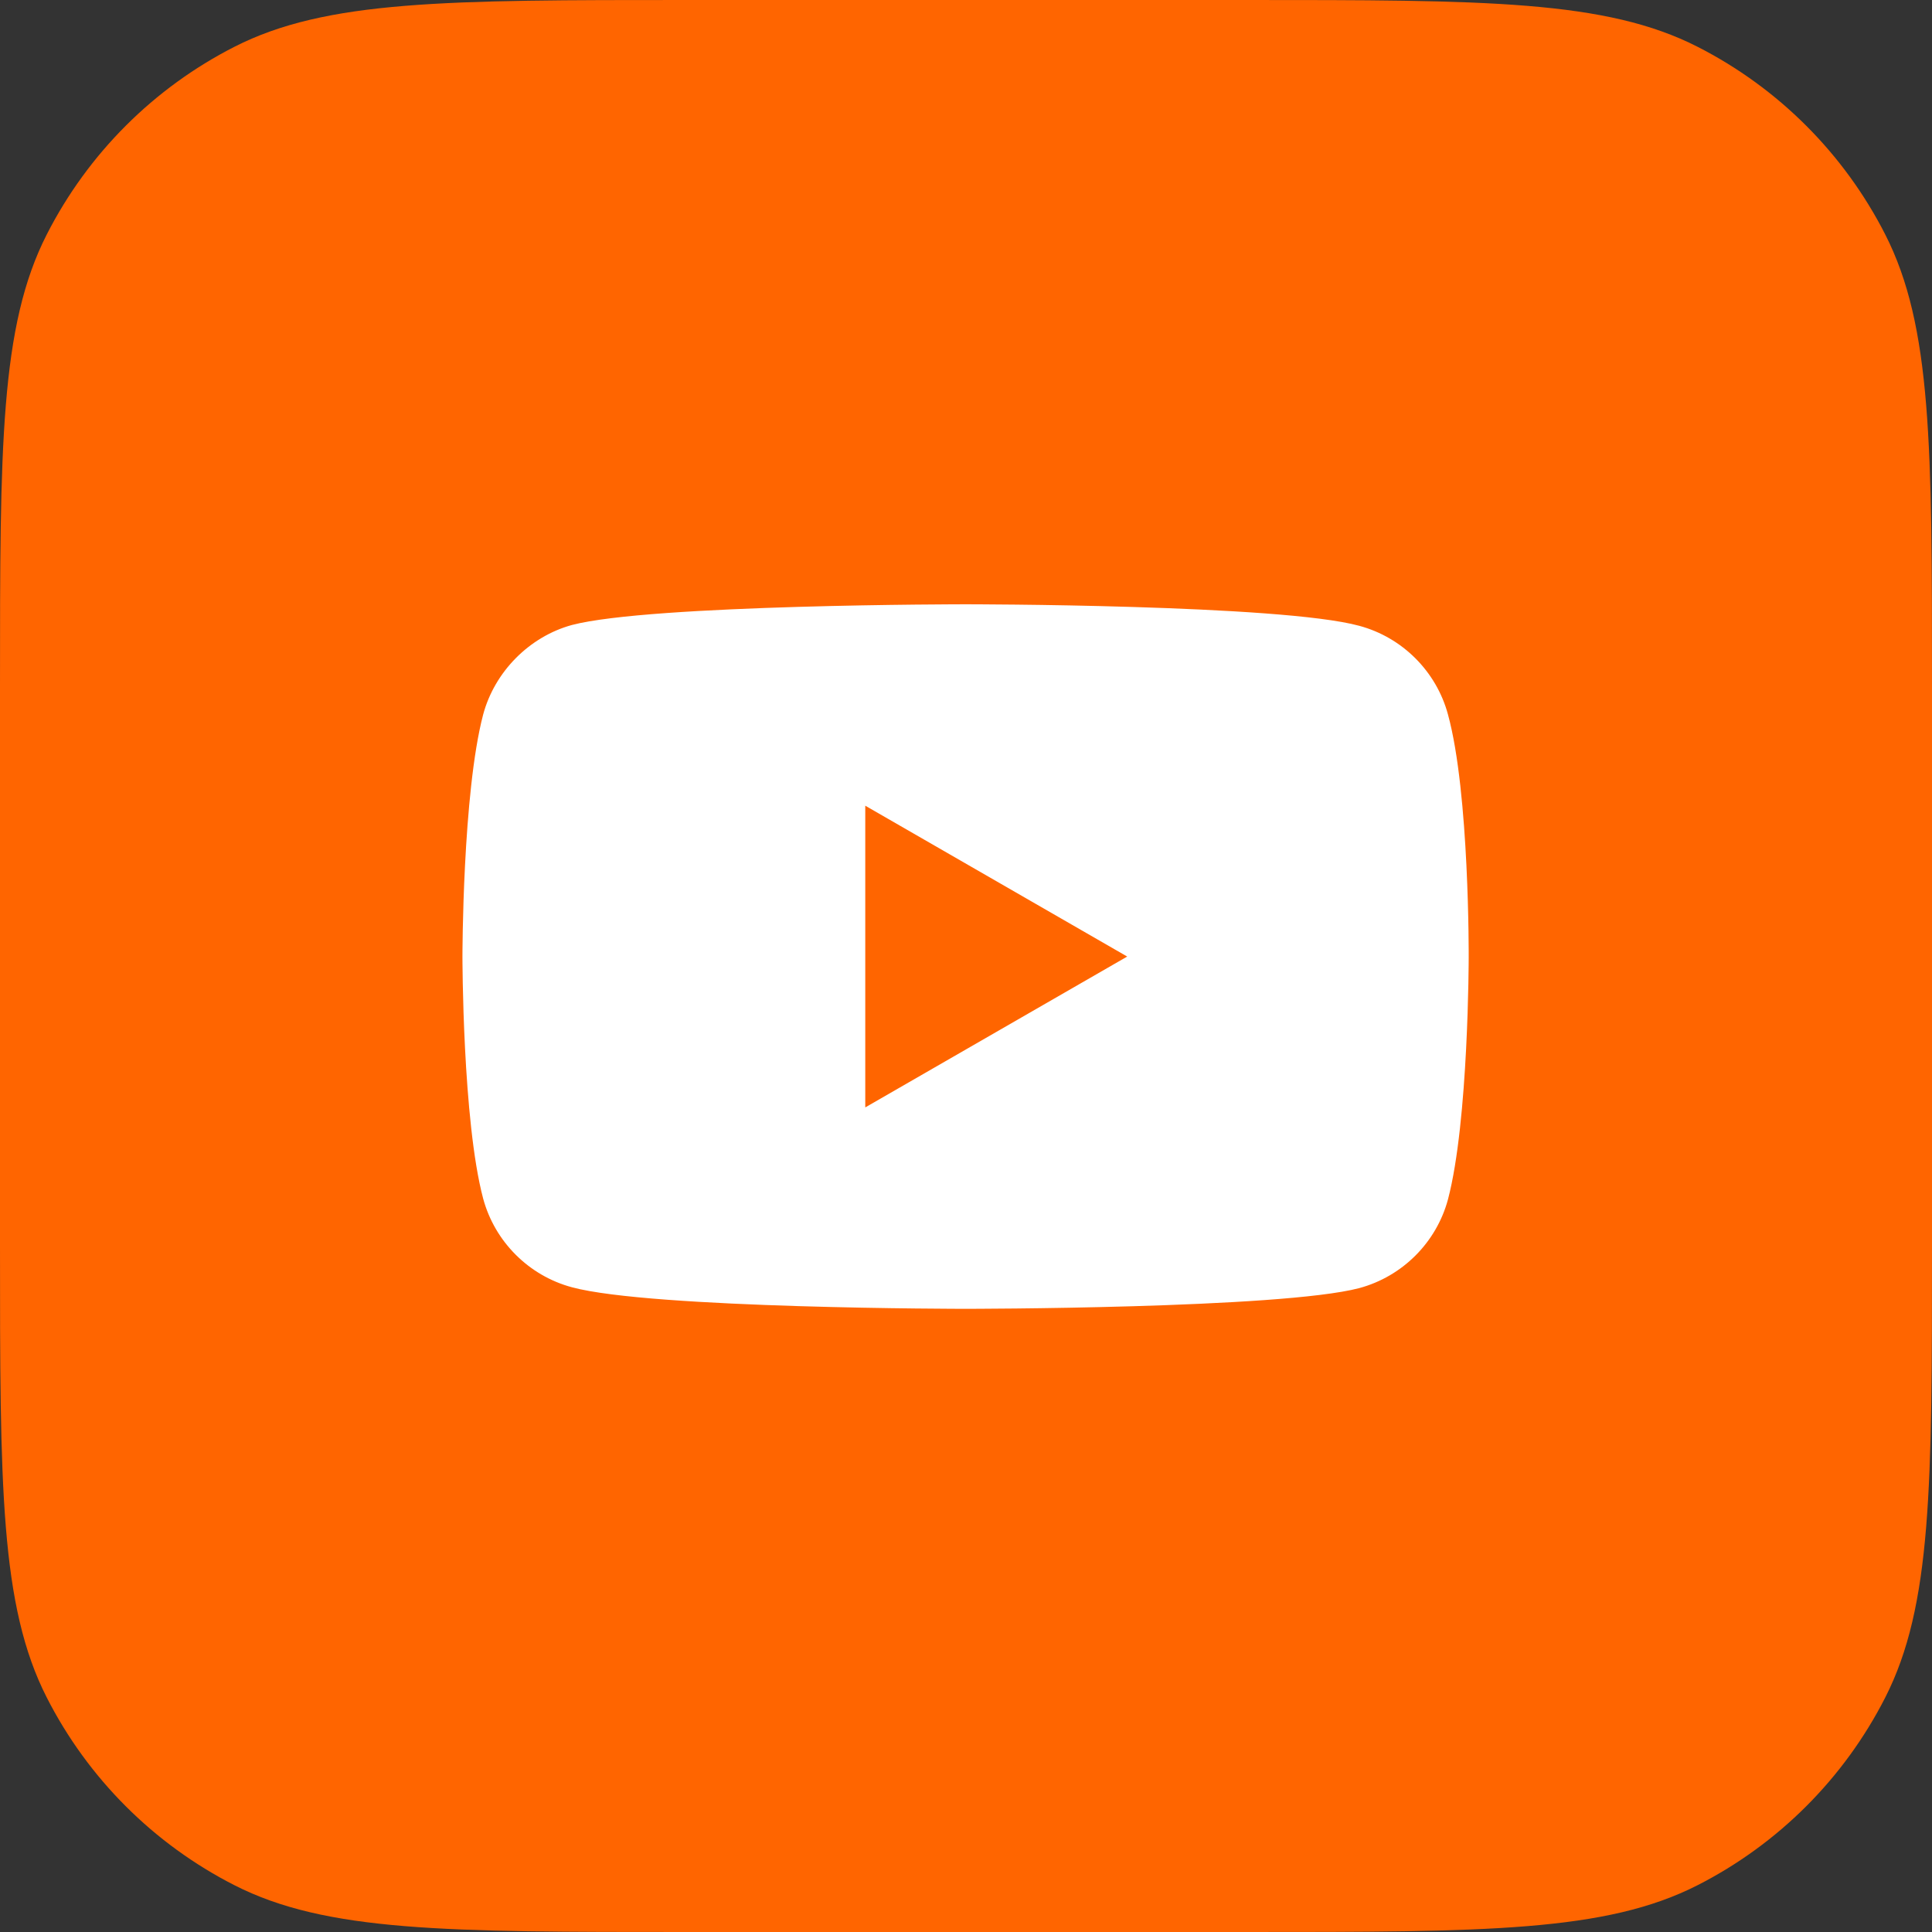
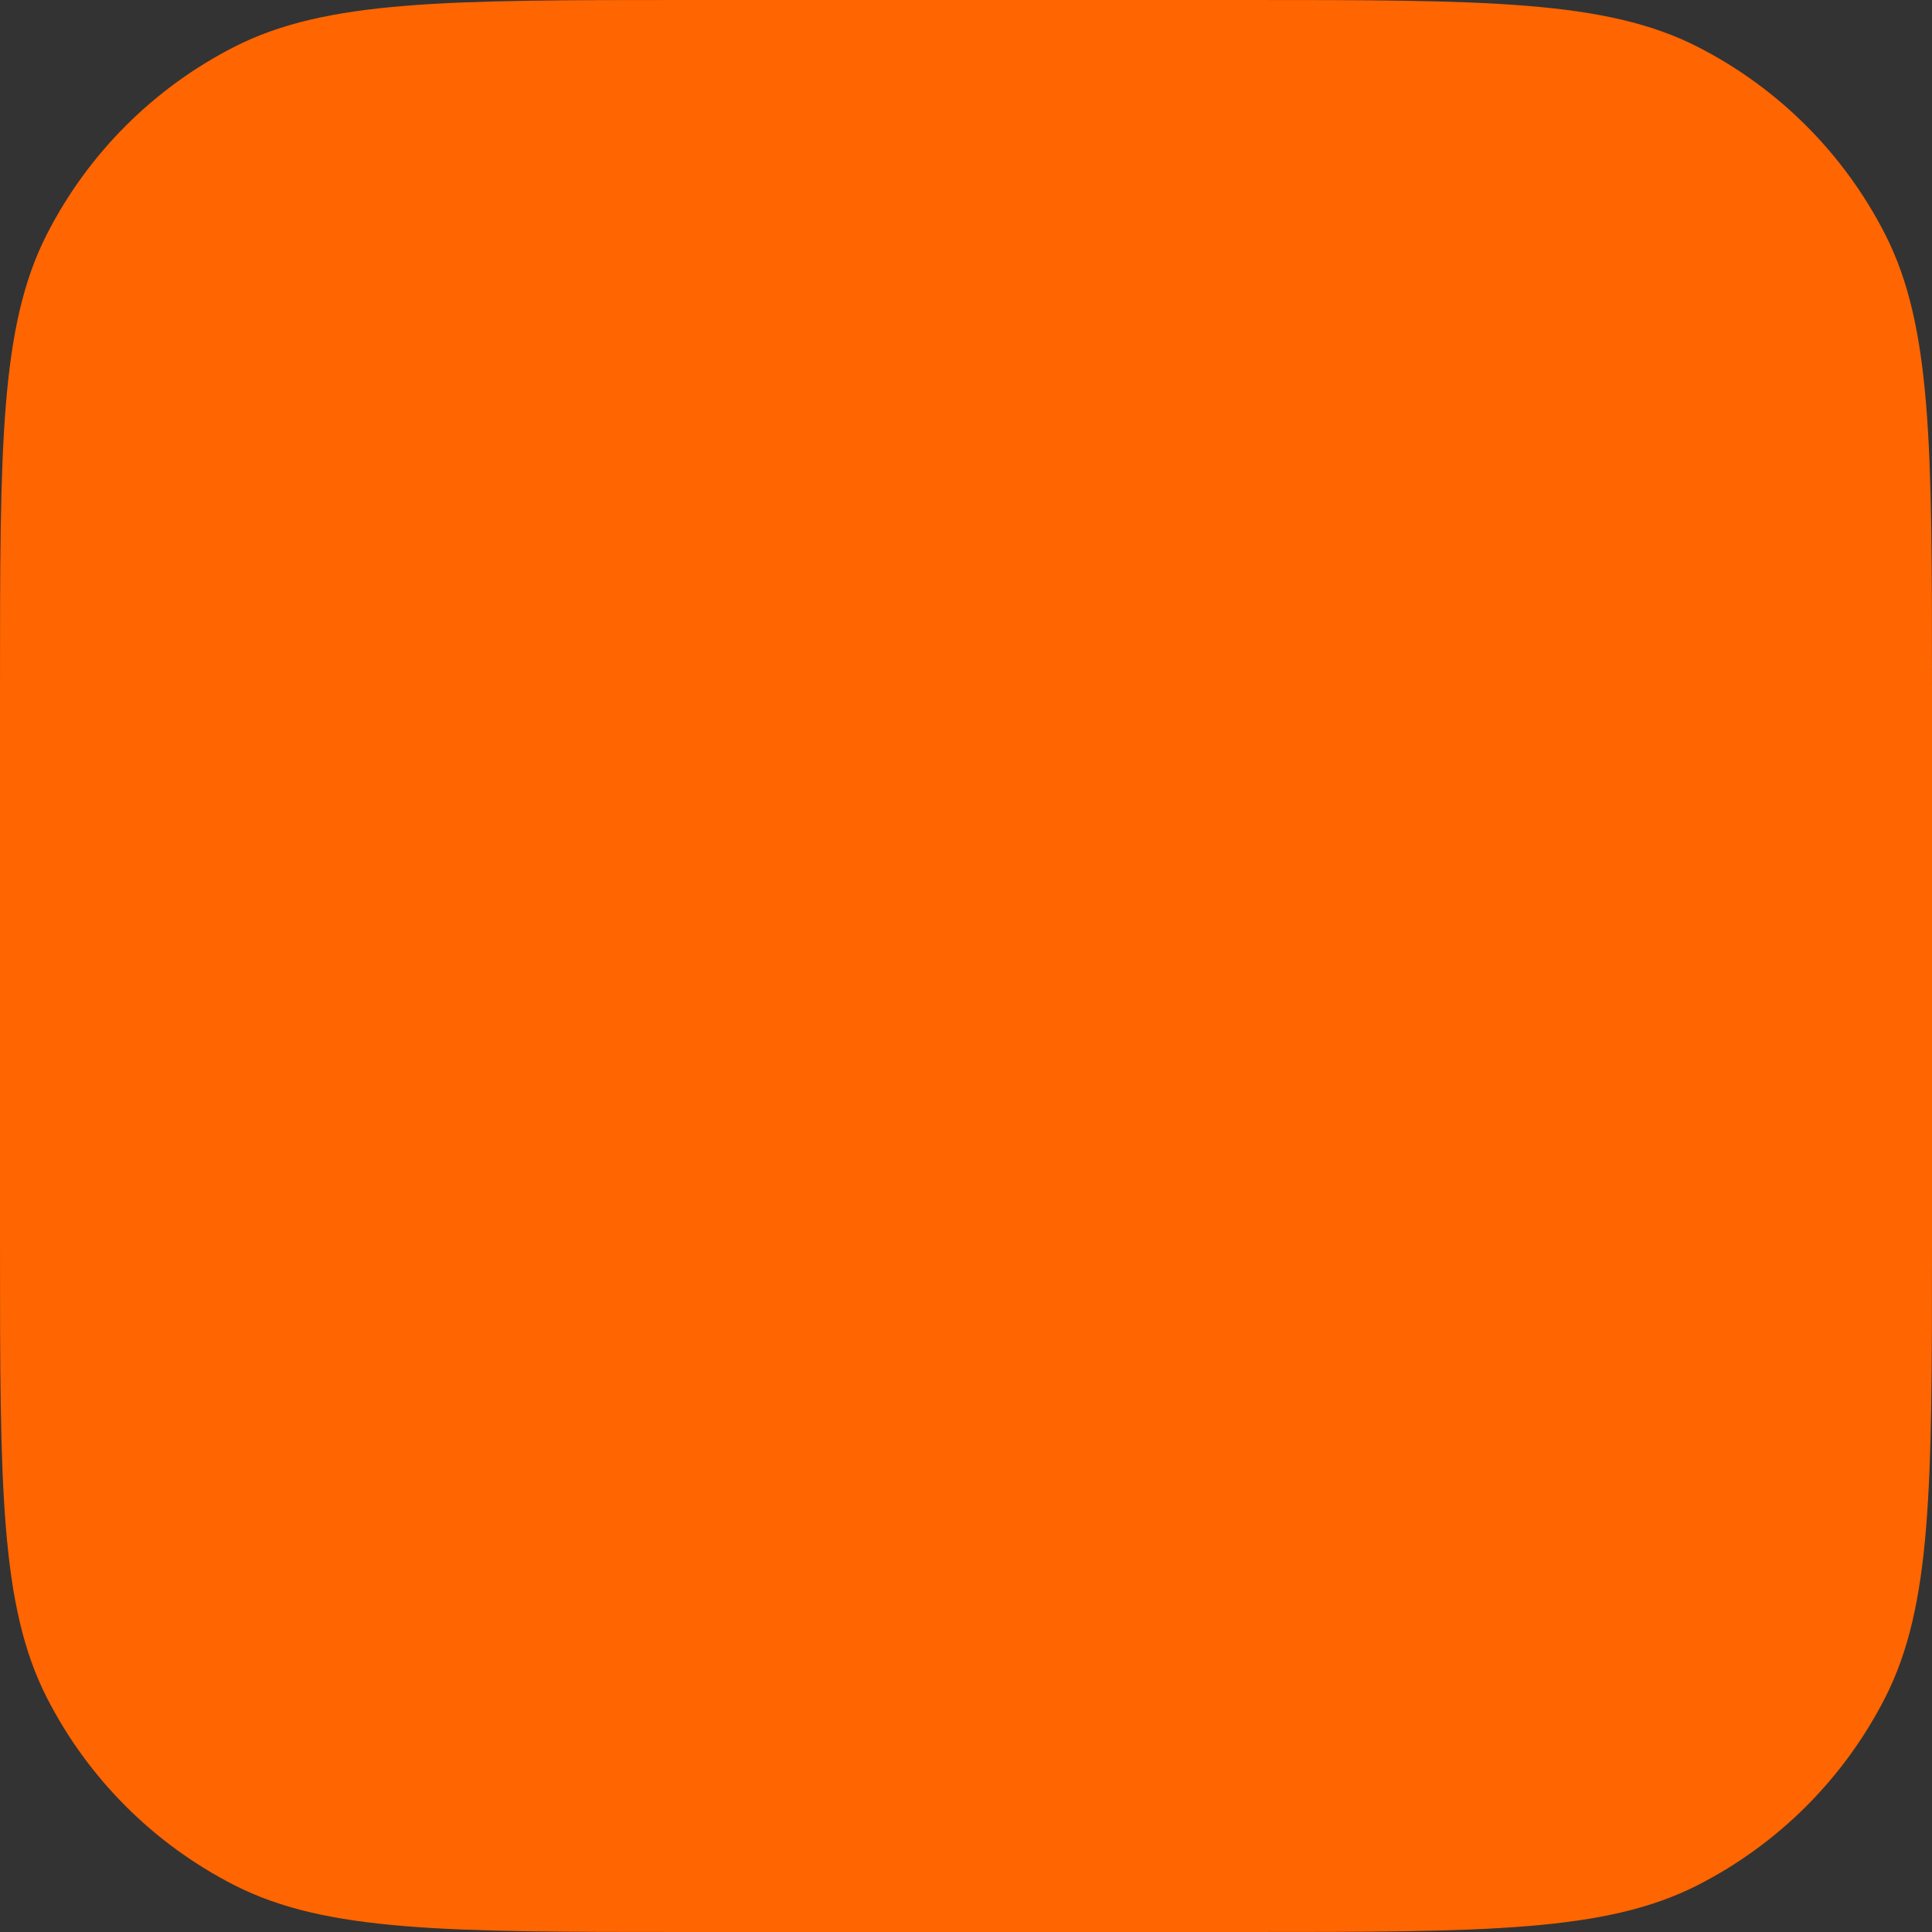
<svg xmlns="http://www.w3.org/2000/svg" width="36" height="36" viewBox="0 0 36 36" fill="none">
  <rect x="0" y="0" width="36" height="36" fill="#333333" stroke="none" />
  <path d="M0 12.8C0 8.32 0 6.079 0.872 4.368C1.639 2.863 2.863 1.639 4.368 0.872C6.079 0 8.32 0 12.8 0H23.2C27.68 0 29.921 0 31.632 0.872C33.137 1.639 34.361 2.863 35.128 4.368C36 6.079 36 8.32 36 12.8V23.2C36 27.68 36 29.921 35.128 31.632C34.361 33.137 33.137 34.361 31.632 35.128C29.921 36 27.68 36 23.2 36H12.8C8.32 36 6.079 36 4.368 35.128C2.863 34.361 1.639 33.137 0.872 31.632C0 29.921 0 27.68 0 23.2V12.8Z" fill="#FF6500" />
-   <path d="M26.981 13.314C26.765 12.511 26.131 11.877 25.328 11.661C23.861 11.26 17.992 11.26 17.992 11.26C17.992 11.26 12.123 11.26 10.656 11.646C9.868 11.862 9.219 12.511 9.003 13.314C8.617 14.781 8.617 17.824 8.617 17.824C8.617 17.824 8.617 20.882 9.003 22.334C9.22 23.137 9.853 23.77 10.656 23.986C12.139 24.388 17.992 24.388 17.992 24.388C17.992 24.388 23.861 24.388 25.328 24.002C26.132 23.785 26.765 23.152 26.981 22.349C27.367 20.882 27.367 17.839 27.367 17.839C27.367 17.839 27.383 14.781 26.981 13.314ZM16.123 20.635V15.013L21.004 17.824L16.123 20.635Z" fill="white" />
</svg>